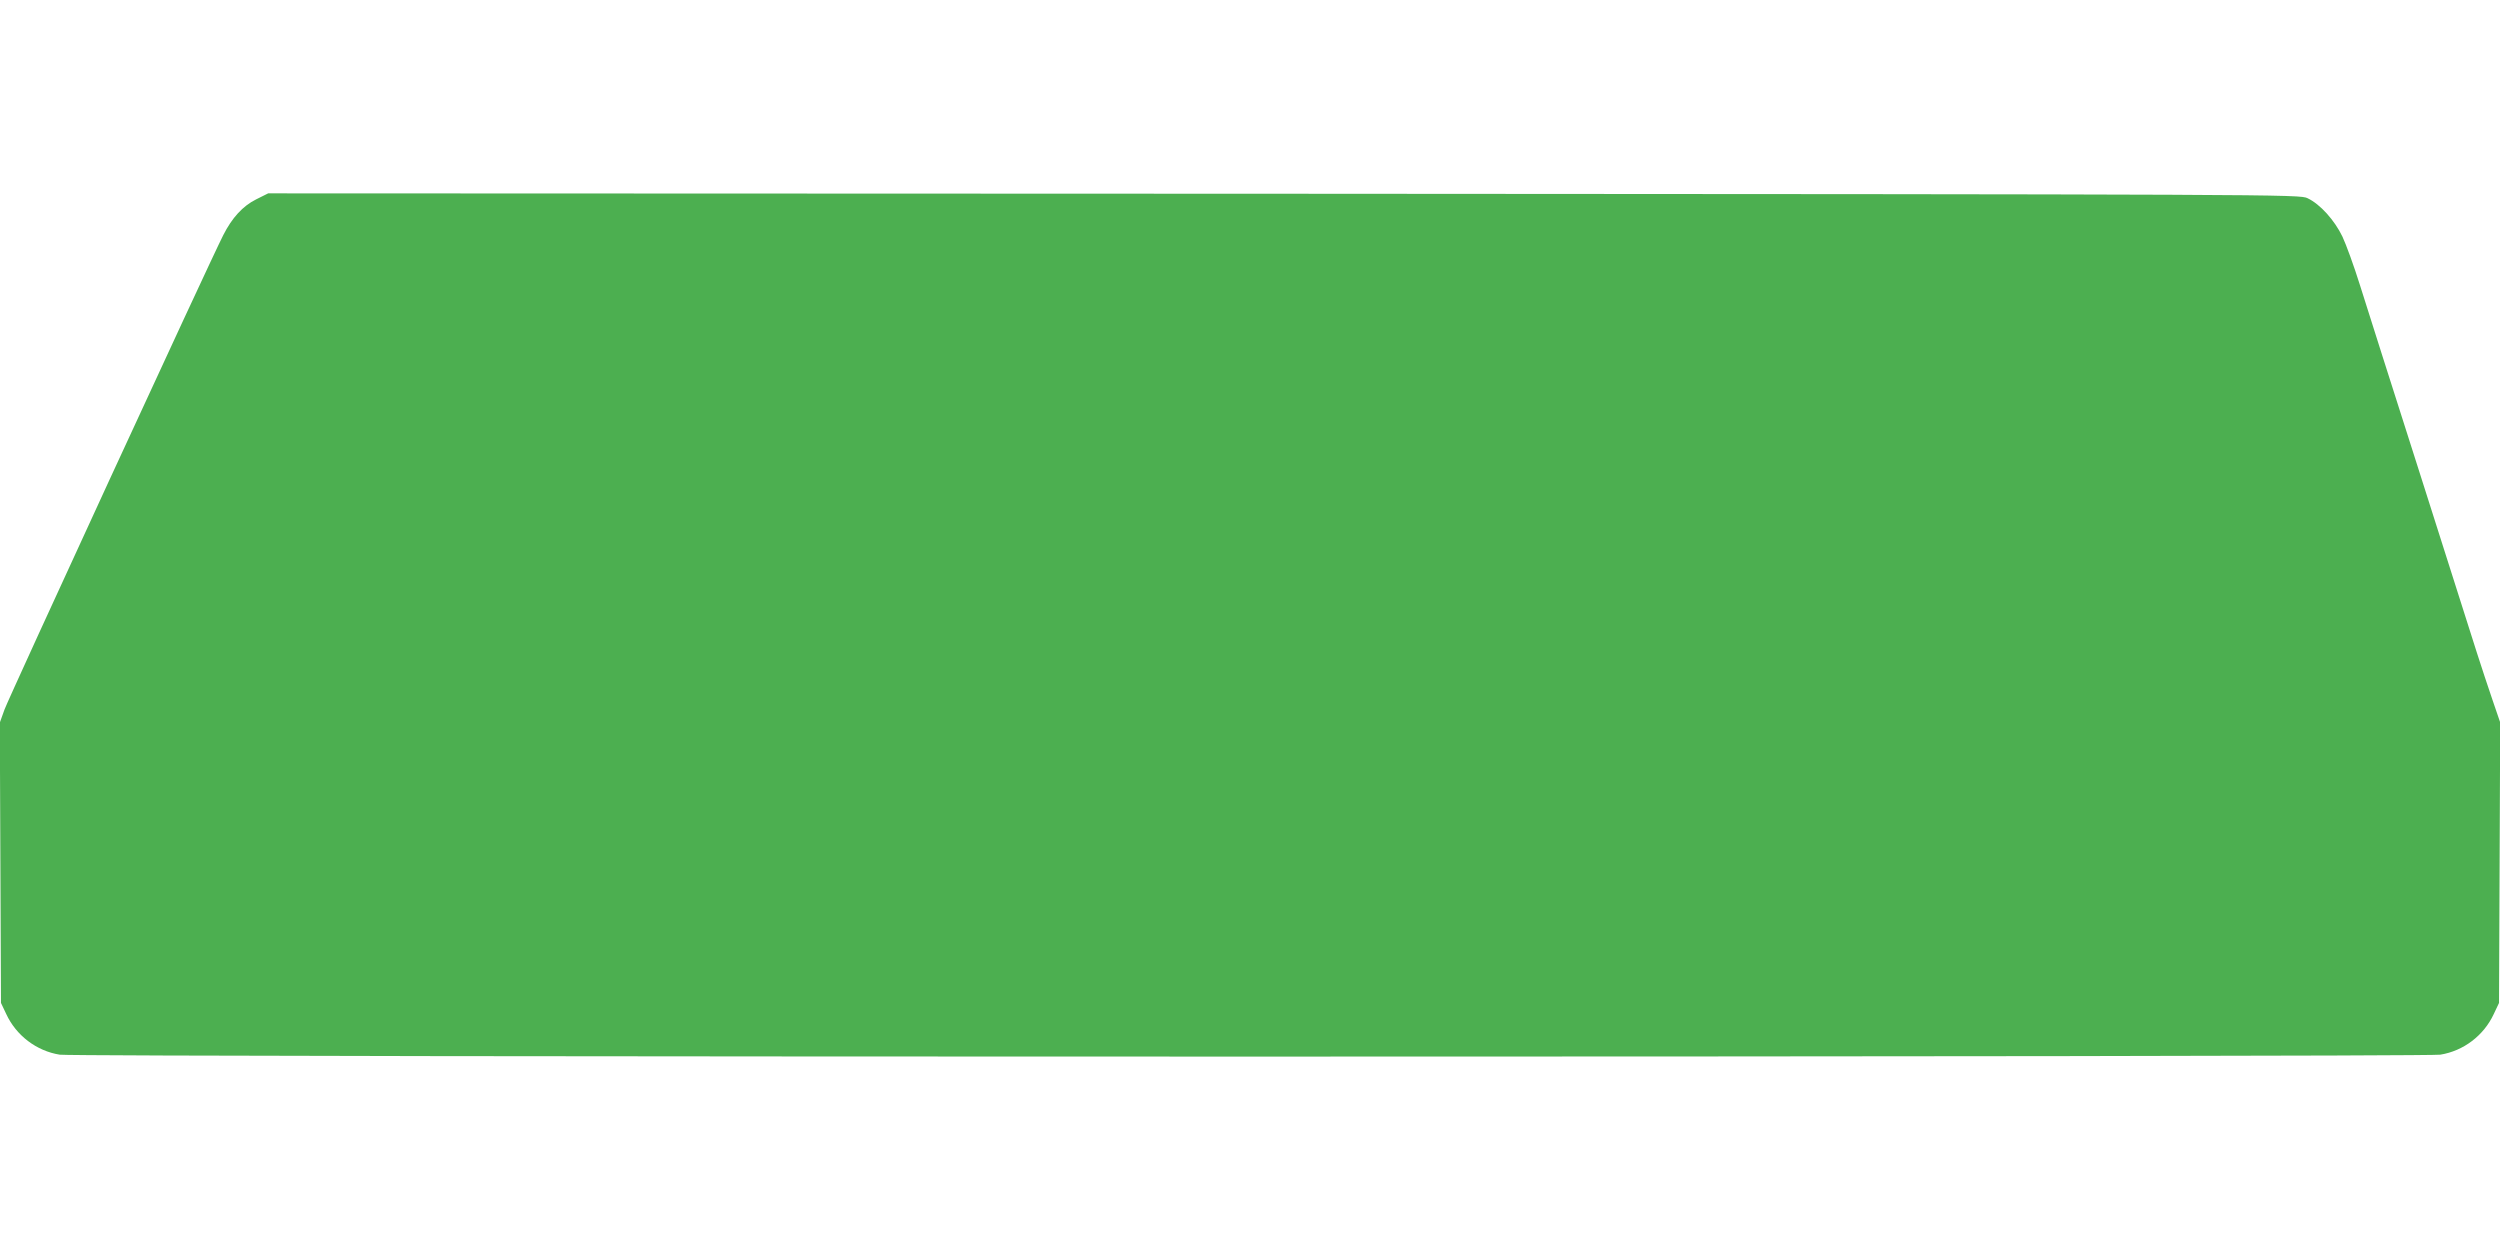
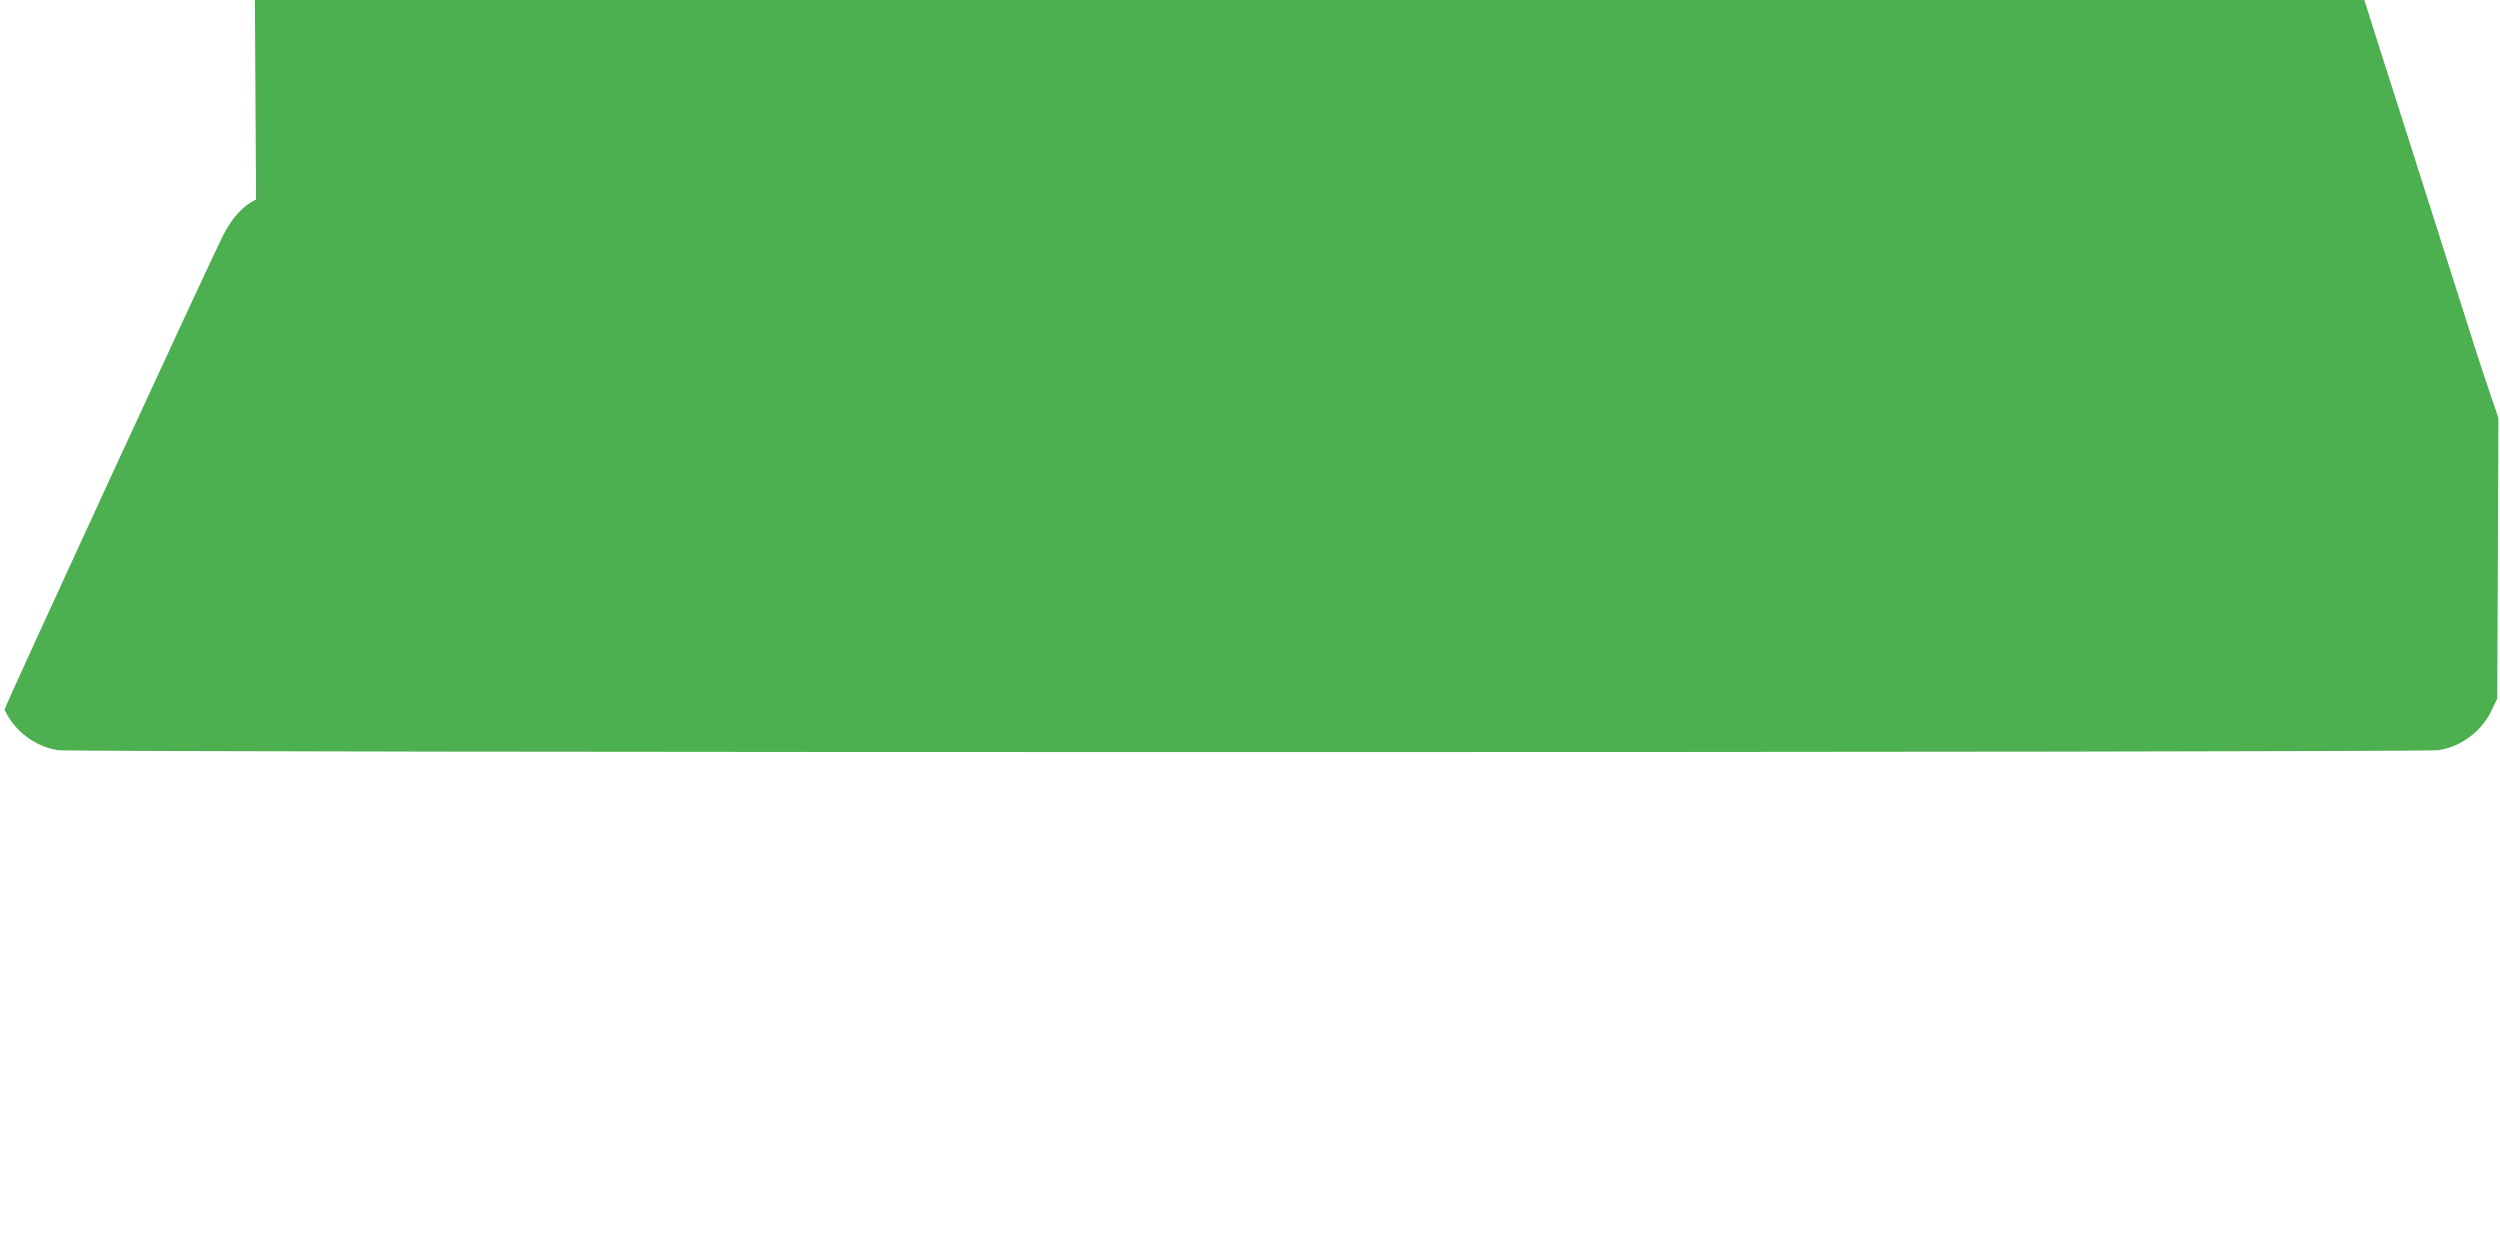
<svg xmlns="http://www.w3.org/2000/svg" version="1.0" width="1280pt" height="640pt" viewBox="0 0 1280 640" preserveAspectRatio="xMidYMid meet">
  <g transform="translate(0,640) scale(0.1,-0.1)" fill="#4caf50" stroke="none">
-     <path d="M1311 5379 c-68 -34 -123 -94 -168 -183 -69 -135 -1099 -2370 -1120 -2429 l-24 -67 3 -718 3 -717 27 -57 c51 -110 155 -189 274 -208 80 -13 12108 -13 12188 0 119 19 223 98 274 208 l27 57 3 718 3 718 -40 117 c-22 64 -58 173 -80 242 -22 69 -153 481 -291 915 -139 435 -277 869 -307 965 -30 96 -71 209 -90 249 -40 83 -113 165 -178 196 -40 20 -94 20 -5241 23 l-5201 2 -62 -31z" />
+     <path d="M1311 5379 c-68 -34 -123 -94 -168 -183 -69 -135 -1099 -2370 -1120 -2429 c51 -110 155 -189 274 -208 80 -13 12108 -13 12188 0 119 19 223 98 274 208 l27 57 3 718 3 718 -40 117 c-22 64 -58 173 -80 242 -22 69 -153 481 -291 915 -139 435 -277 869 -307 965 -30 96 -71 209 -90 249 -40 83 -113 165 -178 196 -40 20 -94 20 -5241 23 l-5201 2 -62 -31z" />
  </g>
</svg>